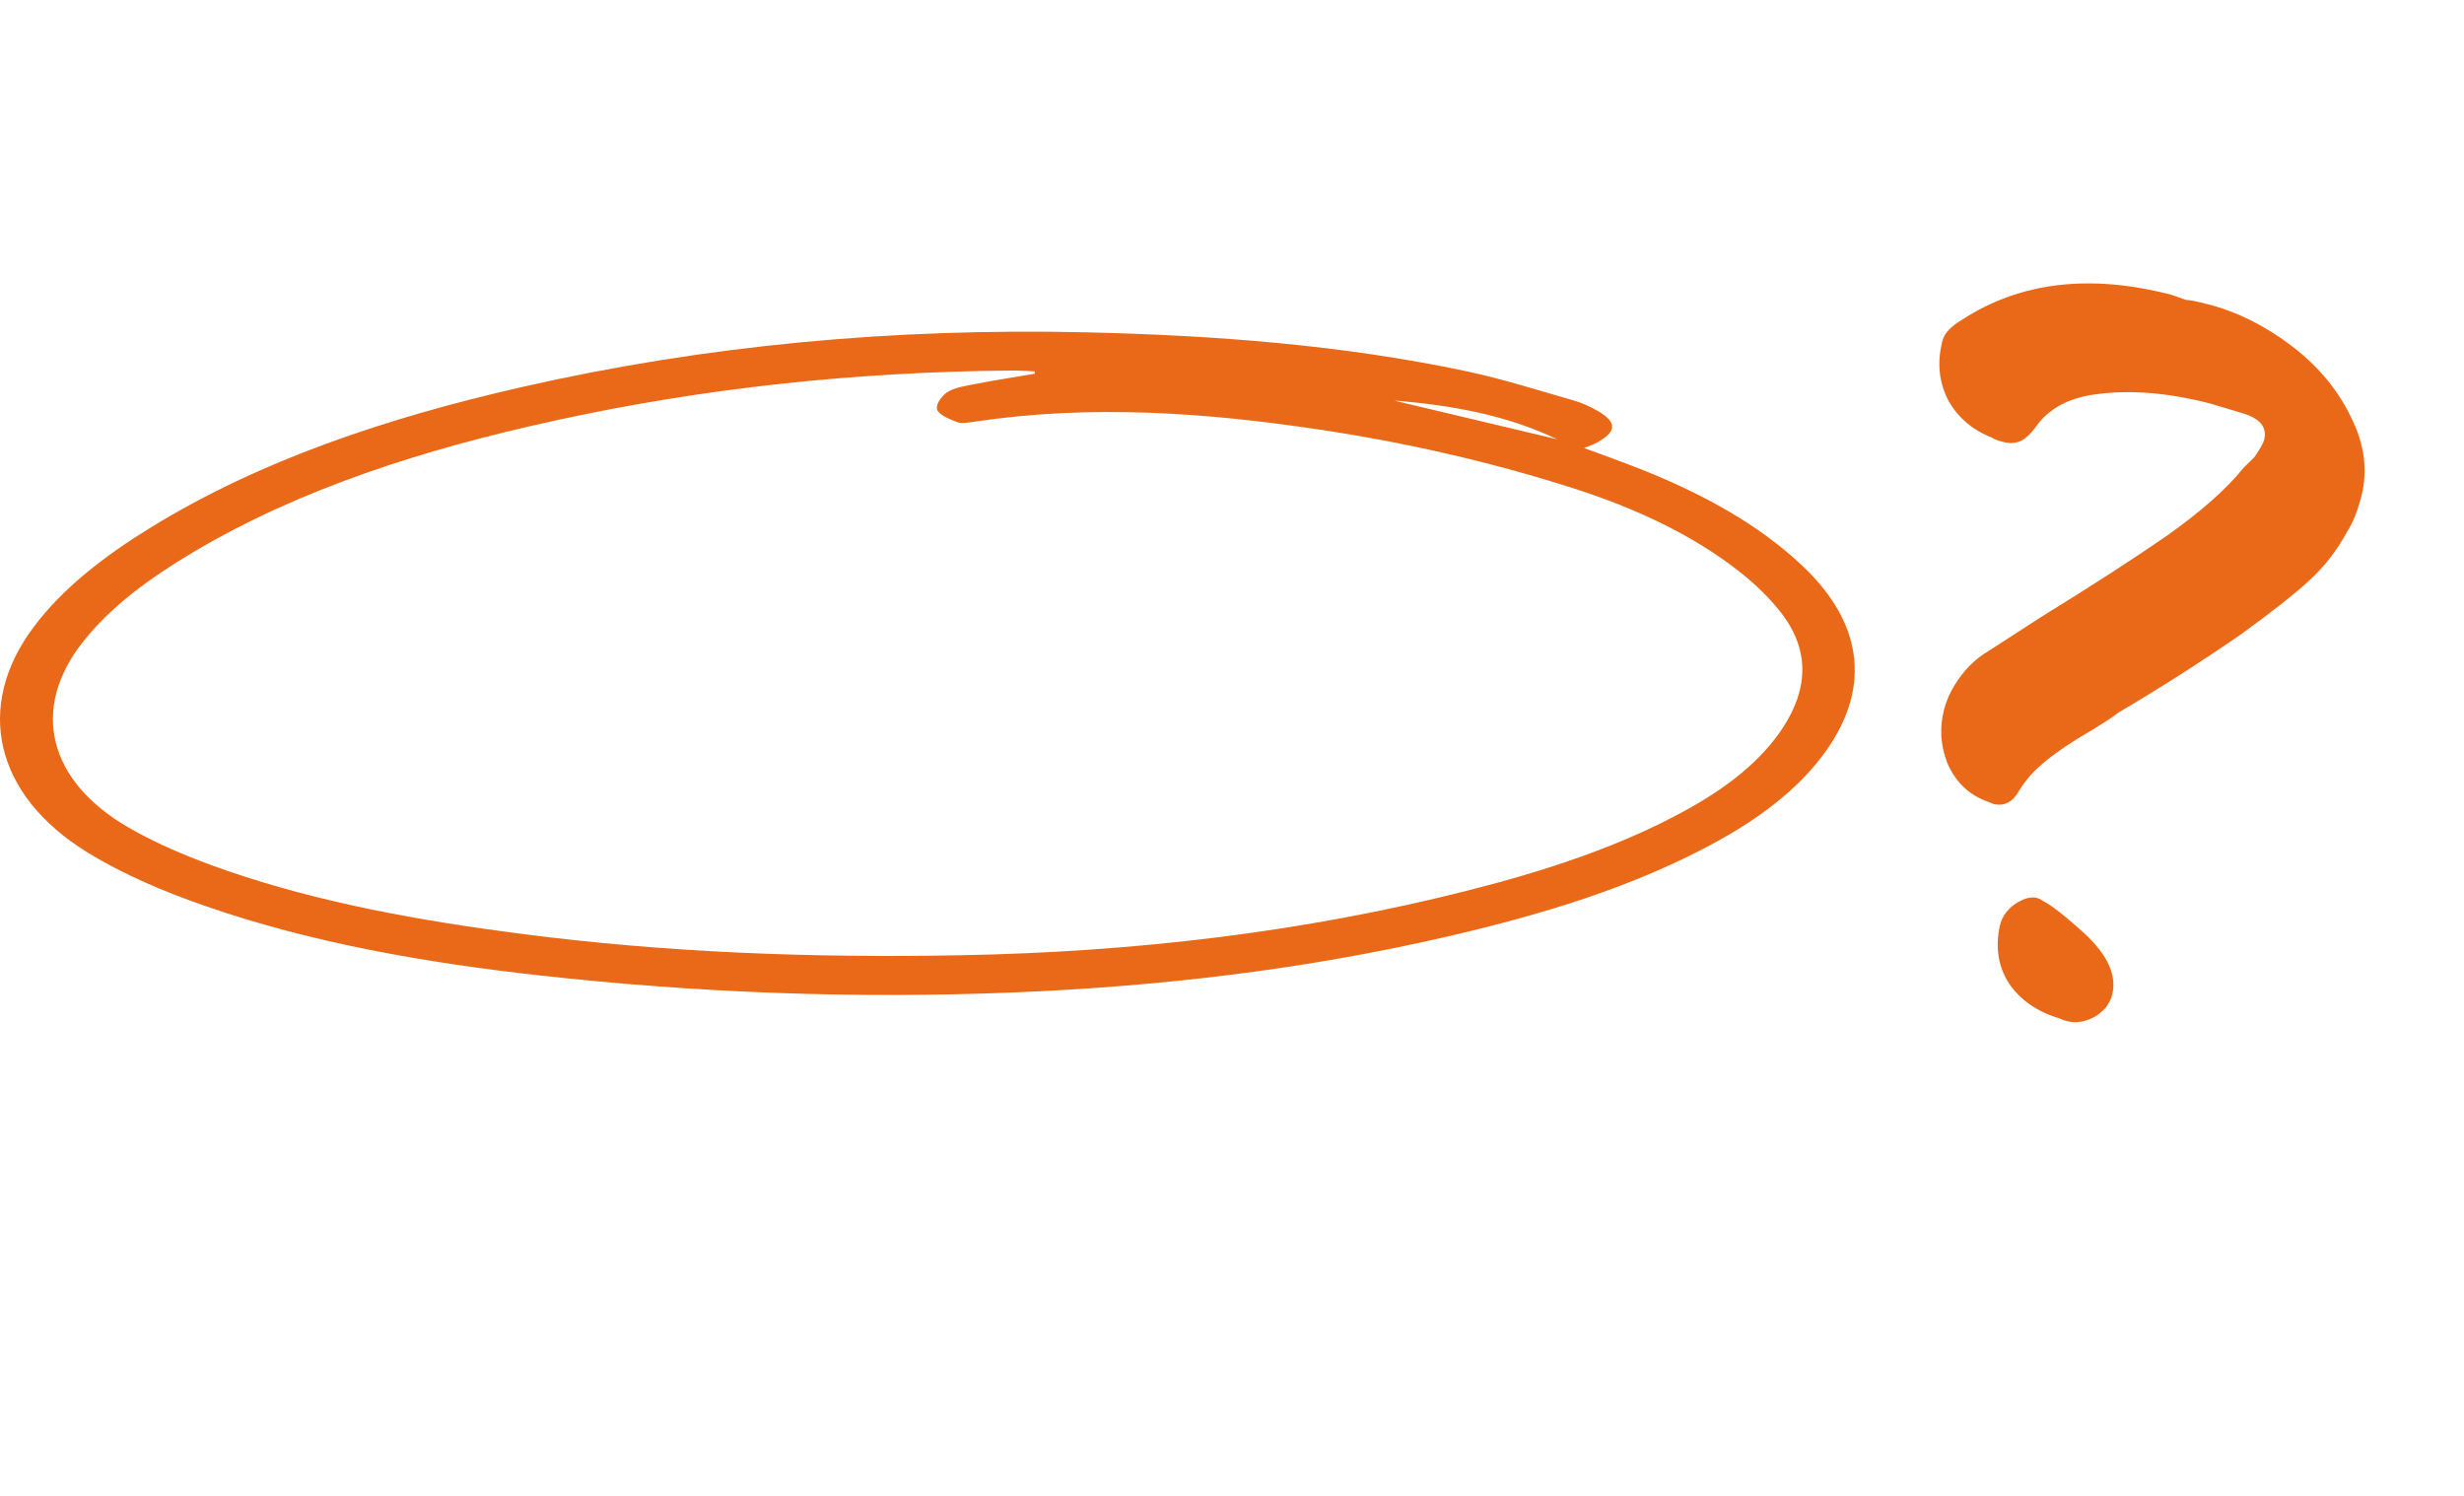
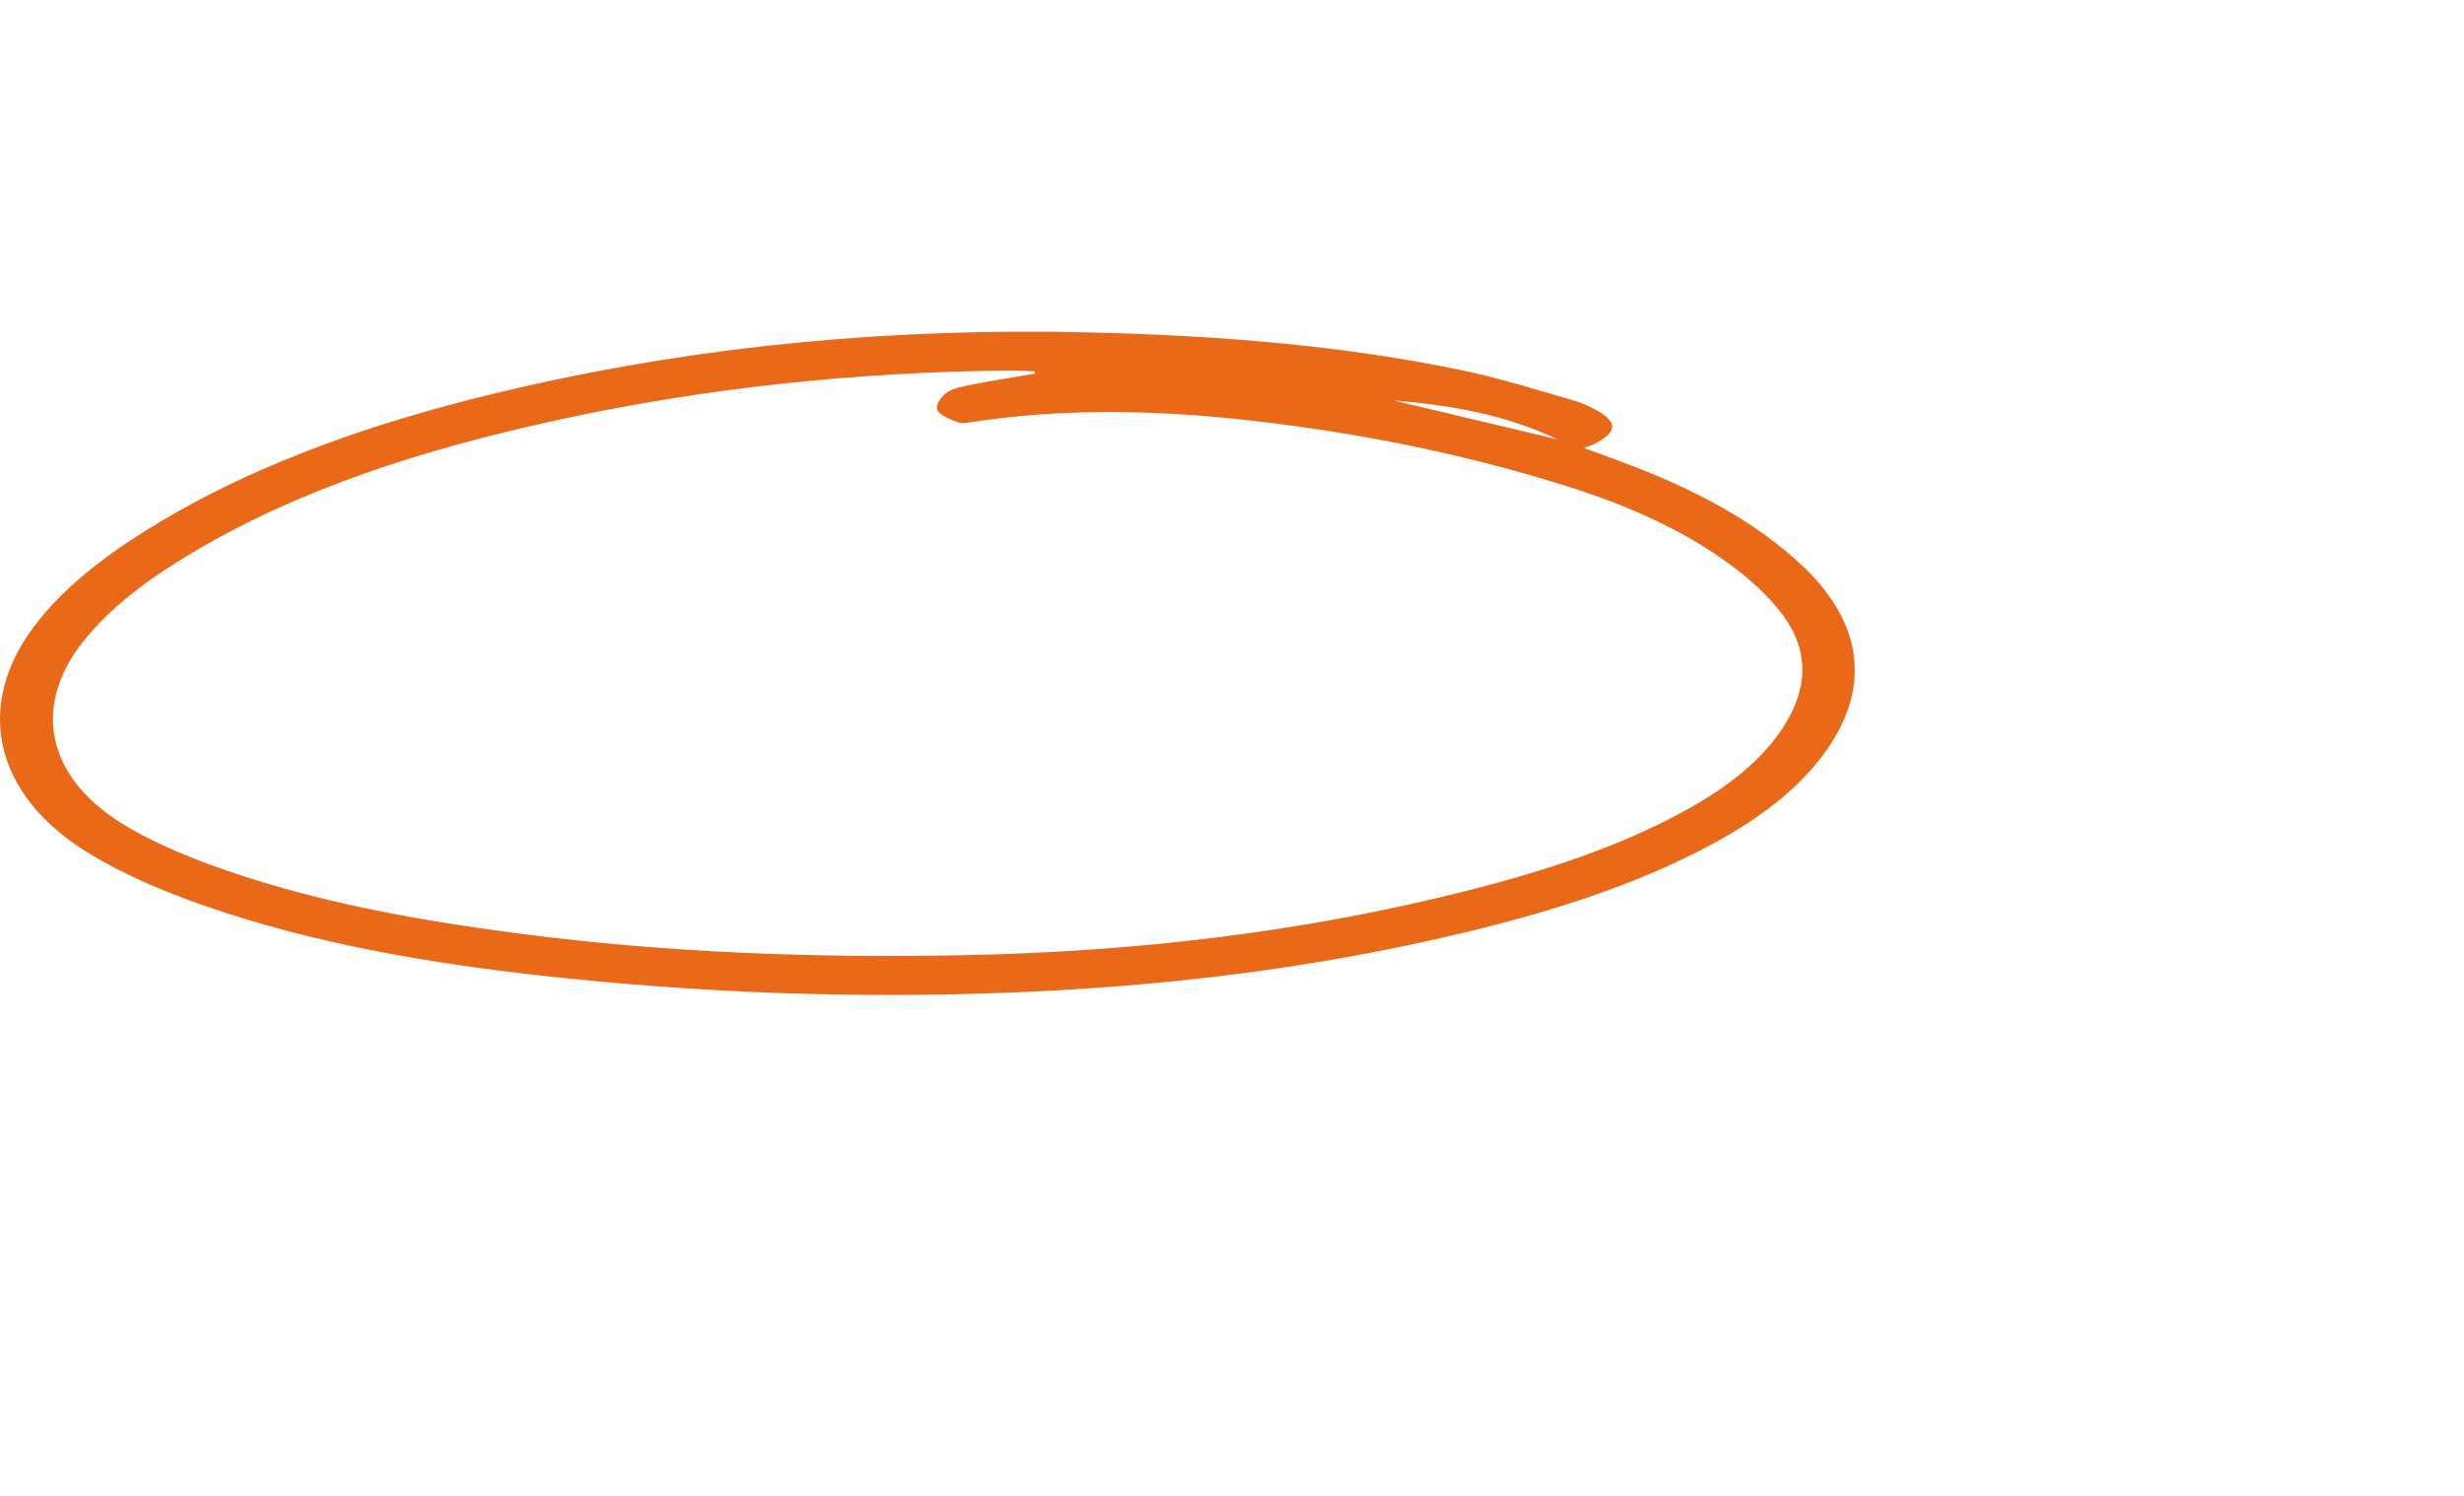
<svg xmlns="http://www.w3.org/2000/svg" width="364" height="221" viewBox="0 0 364 221" fill="none">
  <path d="M234.011 66.19C236.61 67.147 238.977 67.992 241.312 68.9C250.963 72.626 259.621 77.284 266.375 83.696C275.546 92.424 276.456 102.268 269.04 111.903C265.216 116.868 259.919 120.852 253.777 124.247C241.725 130.904 228.052 135.072 213.848 138.357C193.039 143.175 171.701 145.725 149.899 146.619C126.359 147.588 102.967 146.693 79.692 144.106C62.724 142.219 46.054 139.301 30.443 133.895C24.268 131.762 18.16 129.163 12.945 125.951C-0.878 117.456 -3.775 104.315 4.949 92.669C9.287 86.871 15.395 82.163 22.232 77.959C38.389 68.005 57.129 61.74 76.994 57.205C104.225 50.99 132.119 48.44 160.576 49.102C179.514 49.543 198.27 50.965 216.53 54.827C221.927 55.967 227.141 57.634 232.389 59.142C233.68 59.509 234.938 60.073 236.031 60.711C239.011 62.427 238.845 63.898 235.584 65.553C235.17 65.761 234.706 65.909 233.995 66.19H234.011ZM152.895 55.207C152.879 55.096 152.862 54.974 152.829 54.863C151.786 54.827 150.727 54.741 149.684 54.741C126.607 54.912 103.961 57.315 81.828 62.17C62.558 66.399 44.316 72.197 28.49 81.612C22.116 85.4 16.339 89.617 12.2 94.9C4.536 104.646 7.002 115.323 18.971 122.249C23.374 124.799 28.407 126.871 33.489 128.624C47.345 133.405 62.111 136.04 77.093 137.977C98.564 140.76 120.25 141.544 142.002 141.128C167.579 140.649 192.609 137.72 216.844 131.566C228.234 128.673 239.209 125.105 248.96 119.748C254.985 116.439 260.134 112.516 263.428 107.441C267.103 101.777 267.401 96.065 263.114 90.524C261.458 88.391 259.389 86.38 257.121 84.578C250.019 78.952 241.361 74.955 231.843 71.952C219.957 68.189 207.657 65.381 195.009 63.481C178.124 60.944 161.139 59.73 144.005 62.292C143.145 62.415 142.085 62.623 141.406 62.366C140.248 61.937 138.708 61.287 138.443 60.515C138.195 59.779 139.056 58.529 139.95 57.94C140.926 57.291 142.466 57.045 143.823 56.776C146.82 56.2 149.866 55.721 152.895 55.207ZM205.935 59.178C213.964 61.091 221.993 62.991 230.038 64.903C222.688 61.361 214.477 59.853 205.935 59.178Z" fill="#EA6918" />
-   <path d="M293.053 118.206C290.598 117.179 288.804 115.353 287.671 112.726C286.66 110.13 286.501 107.497 287.195 104.825C287.51 103.611 288.007 102.444 288.687 101.324C290.046 99.085 291.72 97.38 293.708 96.212L301.651 91.08C308.903 86.612 315.055 82.635 320.107 79.151C325.191 75.546 328.979 72.187 331.472 69.075L333.038 67.538C333.87 66.328 334.349 65.48 334.475 64.995C334.948 63.173 333.926 61.871 331.407 61.087L326.536 59.628C320.222 57.989 314.505 57.542 309.387 58.287C305.487 58.83 302.612 60.416 300.763 63.047C299.962 64.135 299.195 64.843 298.461 65.171C297.728 65.5 296.876 65.537 295.904 65.285C295.054 65.065 294.524 64.862 294.312 64.678C291.371 63.525 289.197 61.665 287.79 59.096C286.415 56.406 286.137 53.482 286.956 50.325C287.24 49.232 288.223 48.191 289.906 47.202C298.476 41.65 308.772 40.435 320.794 43.556L322.932 44.305C323.449 44.31 324.558 44.533 326.258 44.974C330.508 46.078 334.582 48.108 338.481 51.064C342.38 54.02 345.3 57.5 347.241 61.504C349.305 65.539 349.832 69.5 348.823 73.386C348.256 75.571 347.54 77.33 346.676 78.661C345.191 81.386 343.343 83.758 341.134 85.777C338.925 87.796 335.585 90.428 331.113 93.674C325.111 97.819 319.051 101.689 312.933 105.286C312.105 105.978 310.085 107.268 306.873 109.156C304.395 110.716 302.557 112.054 301.36 113.169C300.195 114.162 299.164 115.385 298.269 116.838C297.31 118.533 296.041 119.176 294.463 118.766L293.053 118.206ZM304.309 150.486C300.941 149.482 298.416 147.725 296.734 145.214C295.175 142.735 294.744 139.902 295.442 136.713C295.82 135.256 296.698 134.123 298.074 133.313C299.604 132.414 300.852 132.35 301.819 133.119C302.97 133.677 304.964 135.232 307.802 137.783C311.363 141.041 312.765 144.127 312.008 147.041C311.882 147.527 311.603 148.102 311.171 148.768C310.249 149.824 309.162 150.515 307.912 150.838C306.661 151.161 305.461 151.044 304.309 150.486Z" fill="#EA6918" />
</svg>